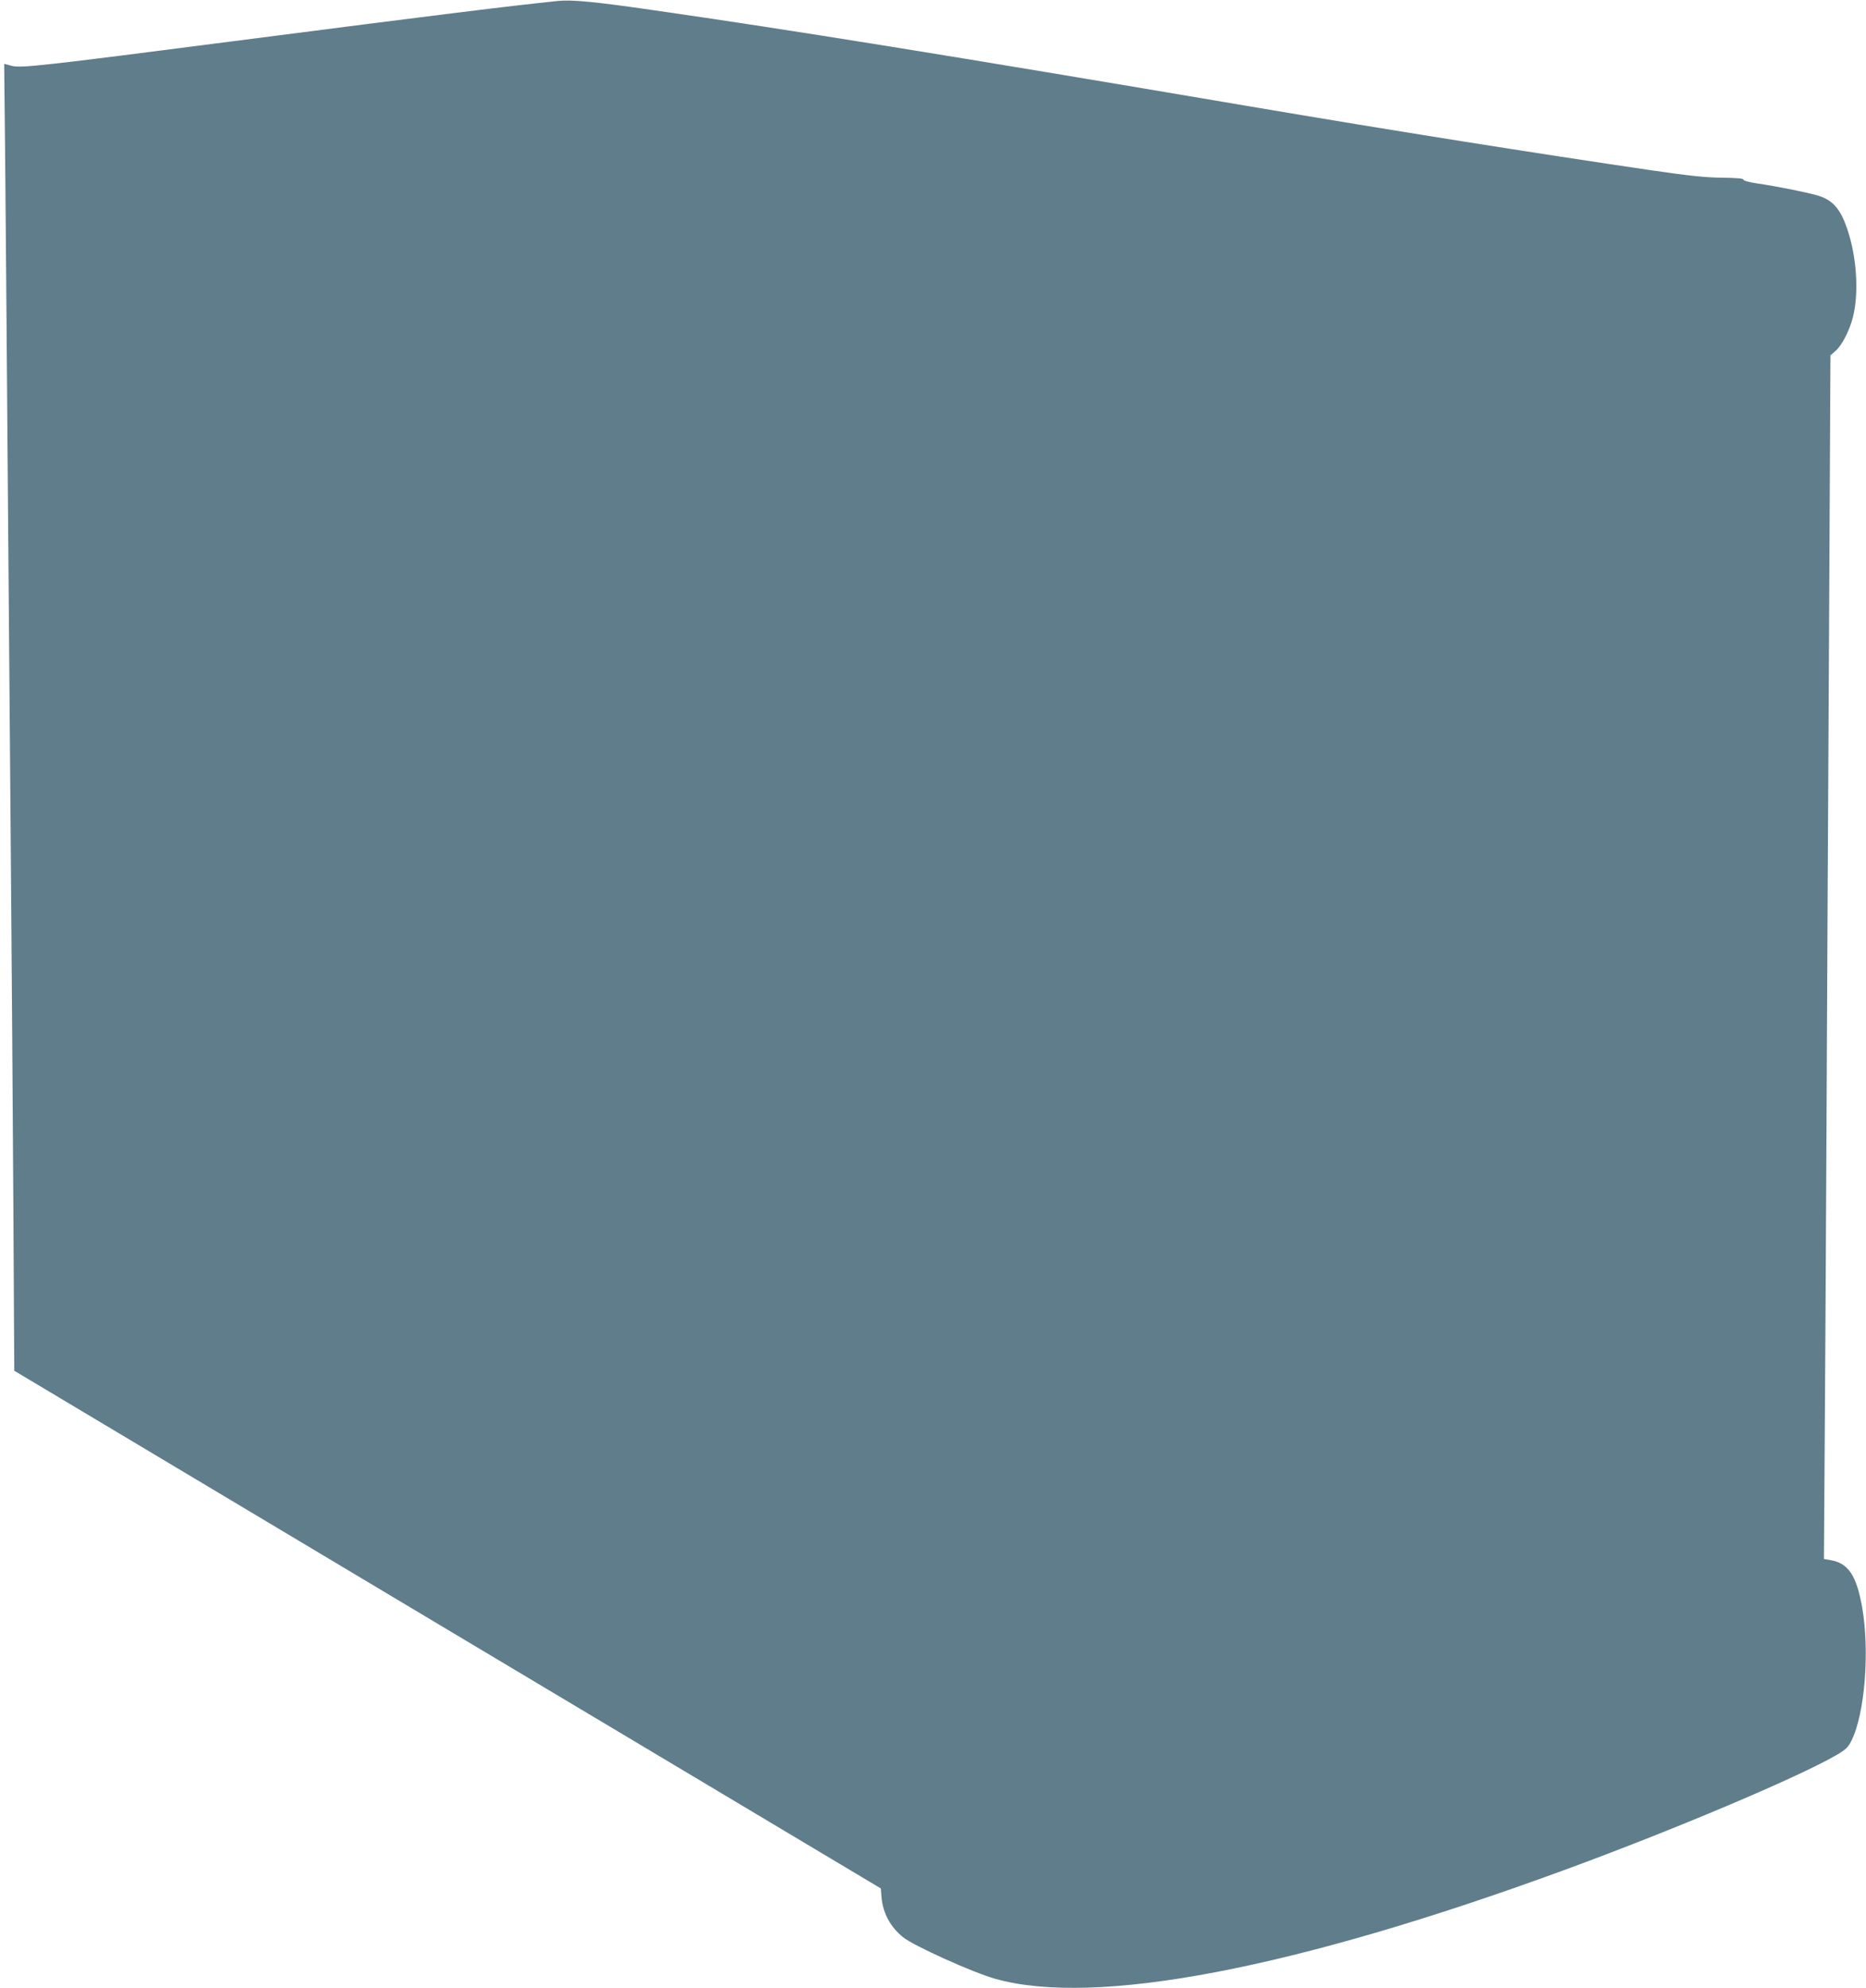
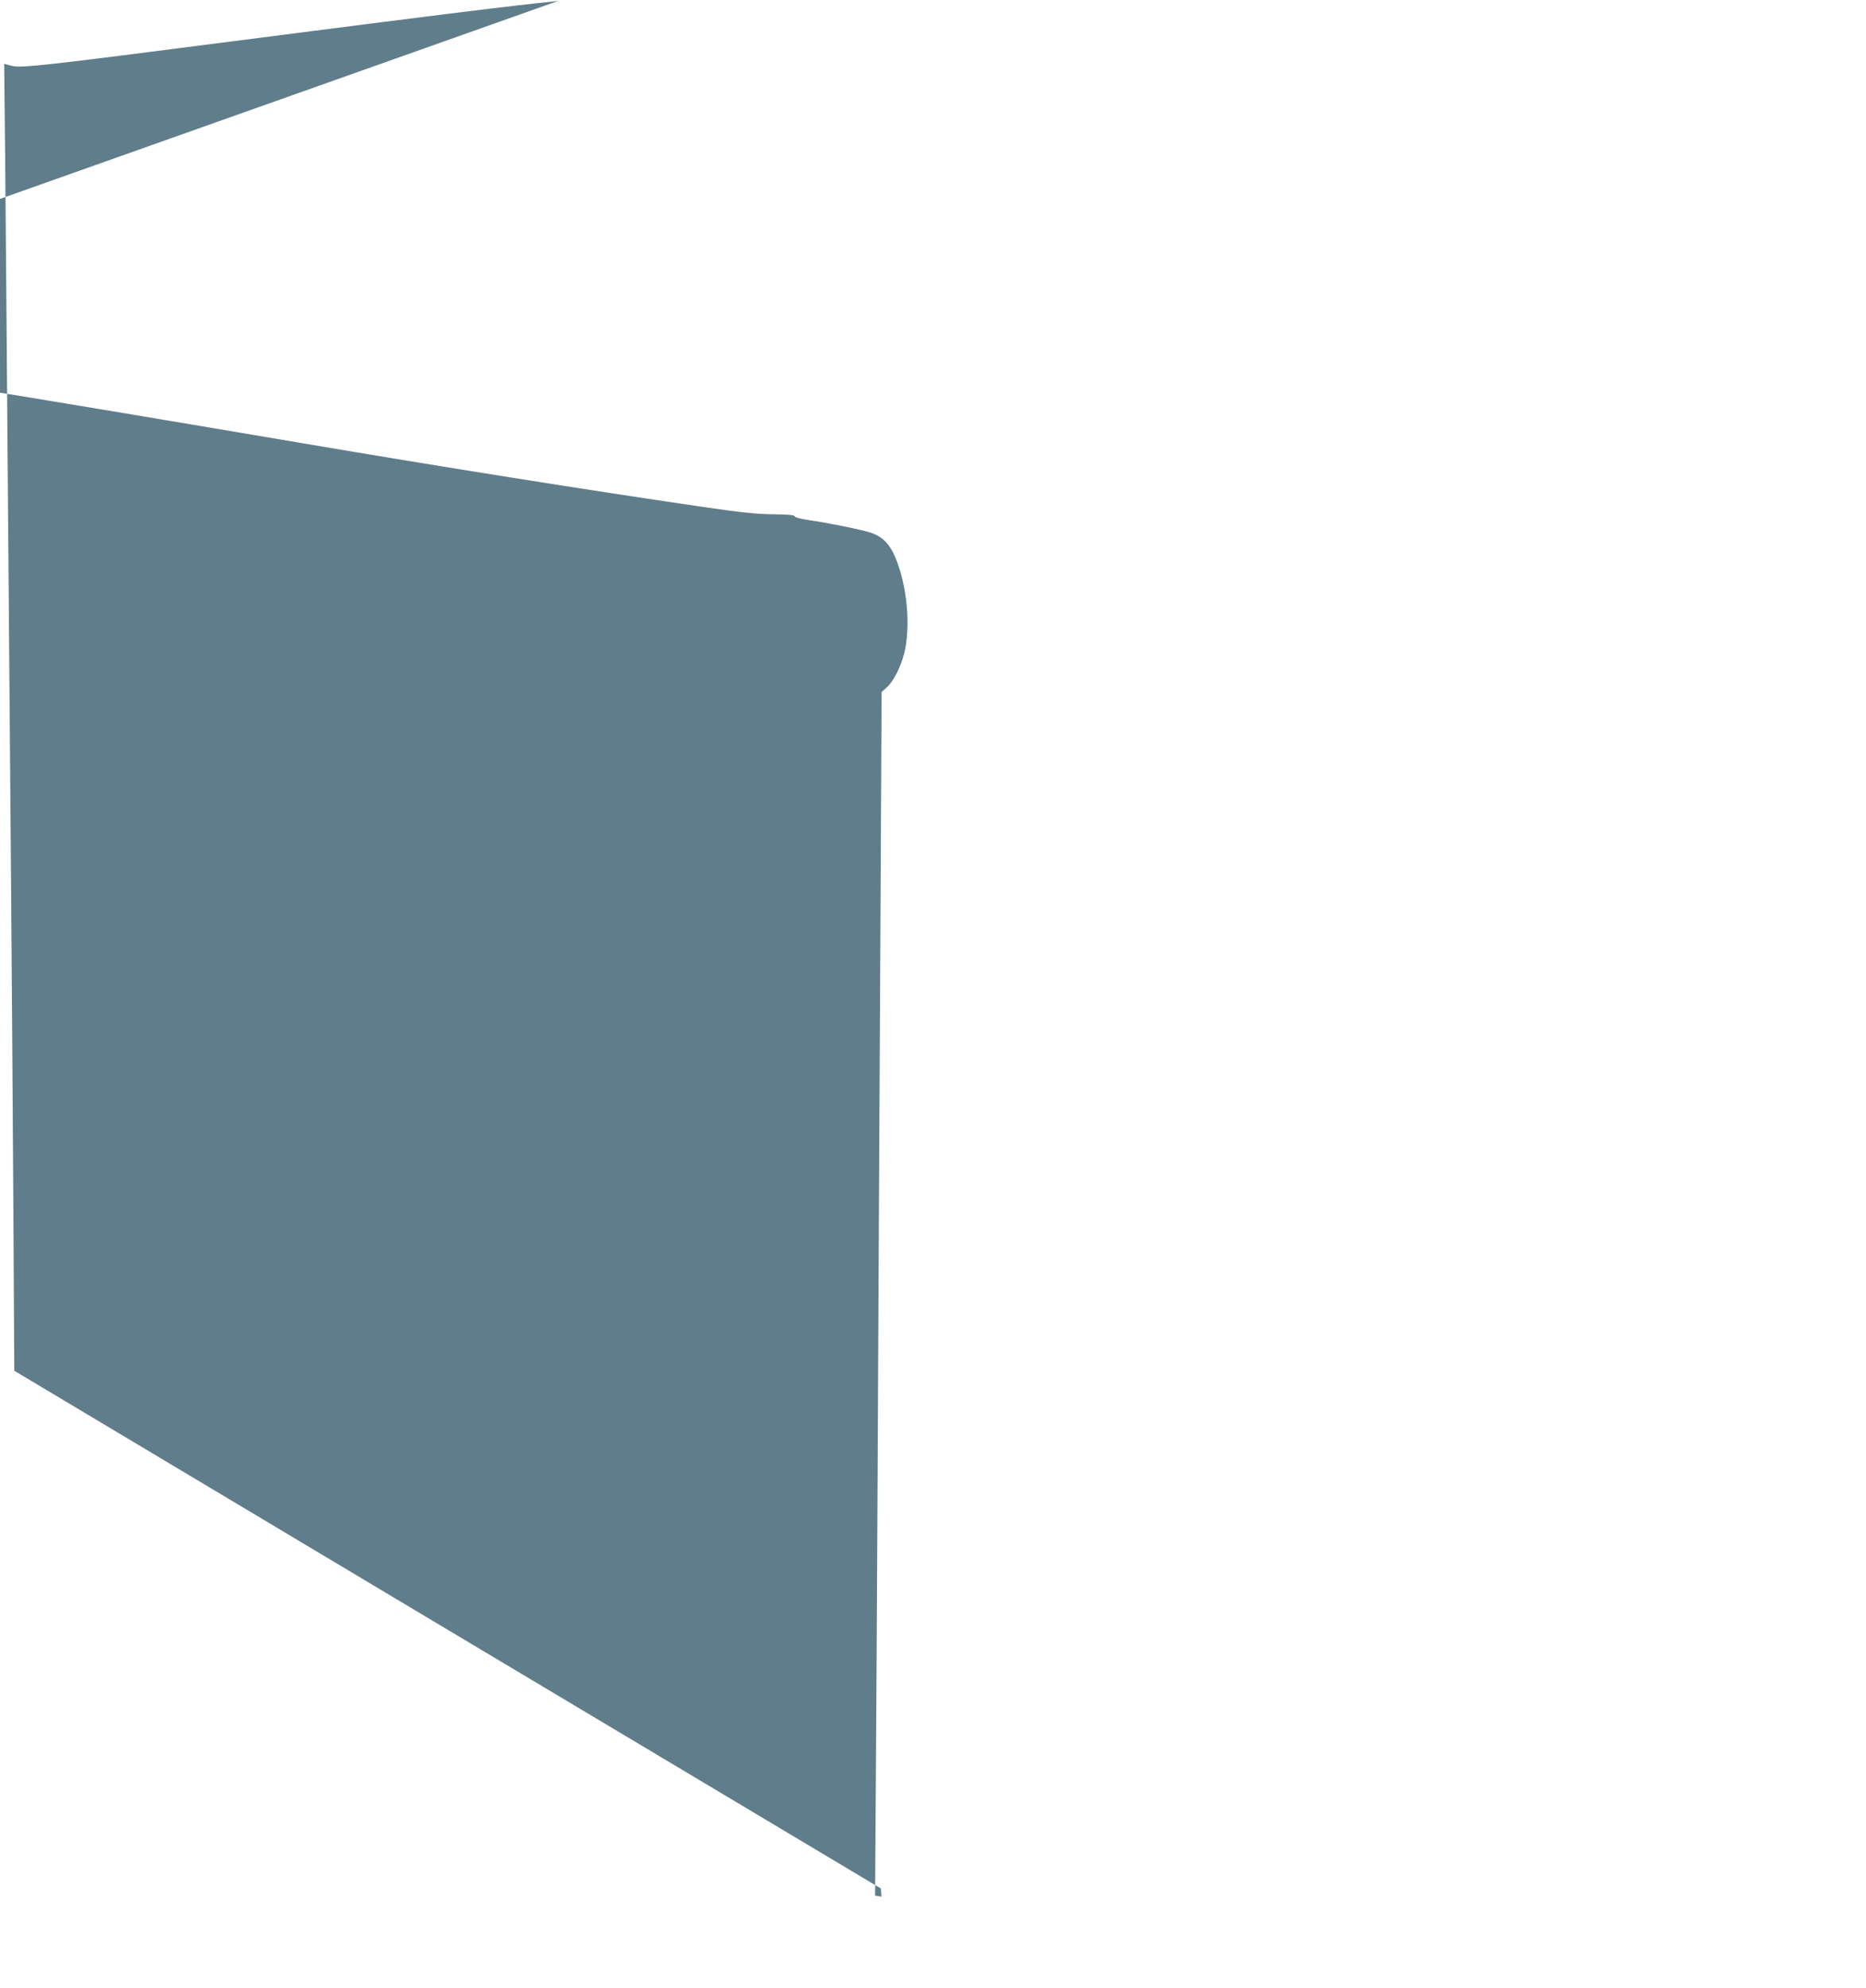
<svg xmlns="http://www.w3.org/2000/svg" version="1.0" width="1202pt" height="1280pt" viewBox="0 0 1202 1280" preserveAspectRatio="xMidYMid meet">
  <g transform="translate(0,1280) scale(0.1,-0.1)" fill="#607d8b" stroke="none">
-     <path d="M3595 12794 c-342 -36 -701 -80 -2090 -259 -1239 -160 -1369 -174 -1429 -159 l-49 13 7 -687 c3 -378 11 -1267 16 -1977 6 -709 15 -1816 20 -2460 5 -643 13 -1647 16 -2230 l6 -1060 2791 -1667 2791 -1666 4 -53 c8 -103 56 -194 139 -261 70 -56 449 -227 595 -268 644 -181 1927 64 3663 700 694 254 1495 592 1748 737 67 39 81 52 103 96 86 170 119 575 69 860 -36 204 -90 285 -205 303 l-41 7 5 751 c3 413 8 1275 11 1916 3 641 10 2046 16 3123 l10 1959 34 30 c40 35 88 128 110 213 37 142 28 352 -21 523 -48 165 -98 230 -201 262 -66 20 -262 60 -400 80 -48 7 -83 17 -83 24 0 7 -43 11 -138 12 -105 1 -211 12 -457 48 -724 106 -1659 254 -2590 412 -1941 329 -2961 493 -3840 619 -372 54 -522 68 -610 59z" />
+     <path d="M3595 12794 c-342 -36 -701 -80 -2090 -259 -1239 -160 -1369 -174 -1429 -159 l-49 13 7 -687 c3 -378 11 -1267 16 -1977 6 -709 15 -1816 20 -2460 5 -643 13 -1647 16 -2230 l6 -1060 2791 -1667 2791 -1666 4 -53 l-41 7 5 751 c3 413 8 1275 11 1916 3 641 10 2046 16 3123 l10 1959 34 30 c40 35 88 128 110 213 37 142 28 352 -21 523 -48 165 -98 230 -201 262 -66 20 -262 60 -400 80 -48 7 -83 17 -83 24 0 7 -43 11 -138 12 -105 1 -211 12 -457 48 -724 106 -1659 254 -2590 412 -1941 329 -2961 493 -3840 619 -372 54 -522 68 -610 59z" />
  </g>
</svg>